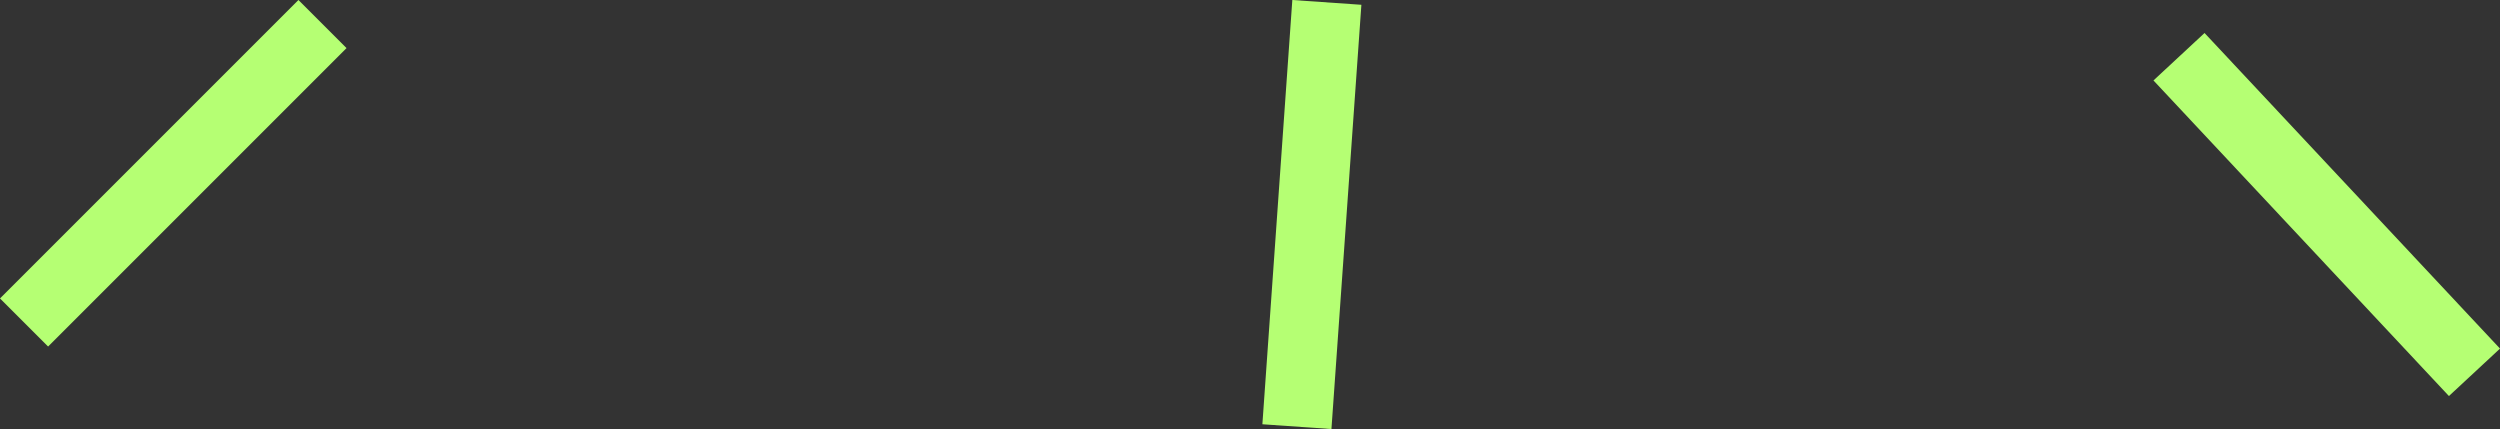
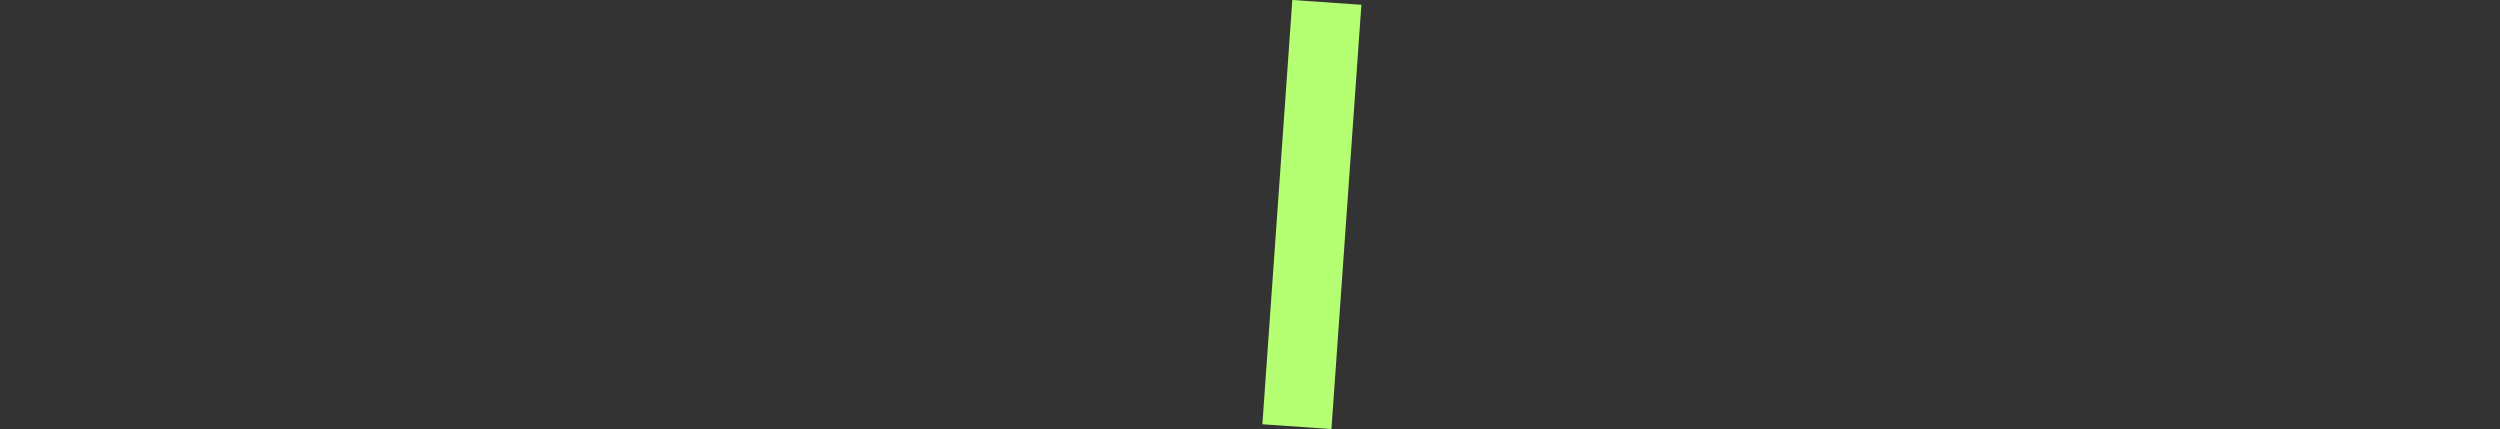
<svg xmlns="http://www.w3.org/2000/svg" id="Laag_1" data-name="Laag 1" viewBox="0 0 303 52">
  <rect x="0" y="0" width="303" height="52" fill="#333333" stroke="none" />
  <defs>
    <style> .cls-1 { fill: #b5ff73; fill-rule: evenodd; stroke-width: 0px; } </style>
  </defs>
  <path class="cls-1" d="M156.63,0l-3.63,51.42,8.37.58,3.63-51.42-8.37-.58h0Z" />
-   <path class="cls-1" d="M5.83,42L42,5.83,36.17,0,0,36.17l5.83,5.83Z" />
-   <path class="cls-1" d="M303,42.25l-35.81-38.25-6.19,5.75,35.81,38.25,6.19-5.75Z" />
</svg>